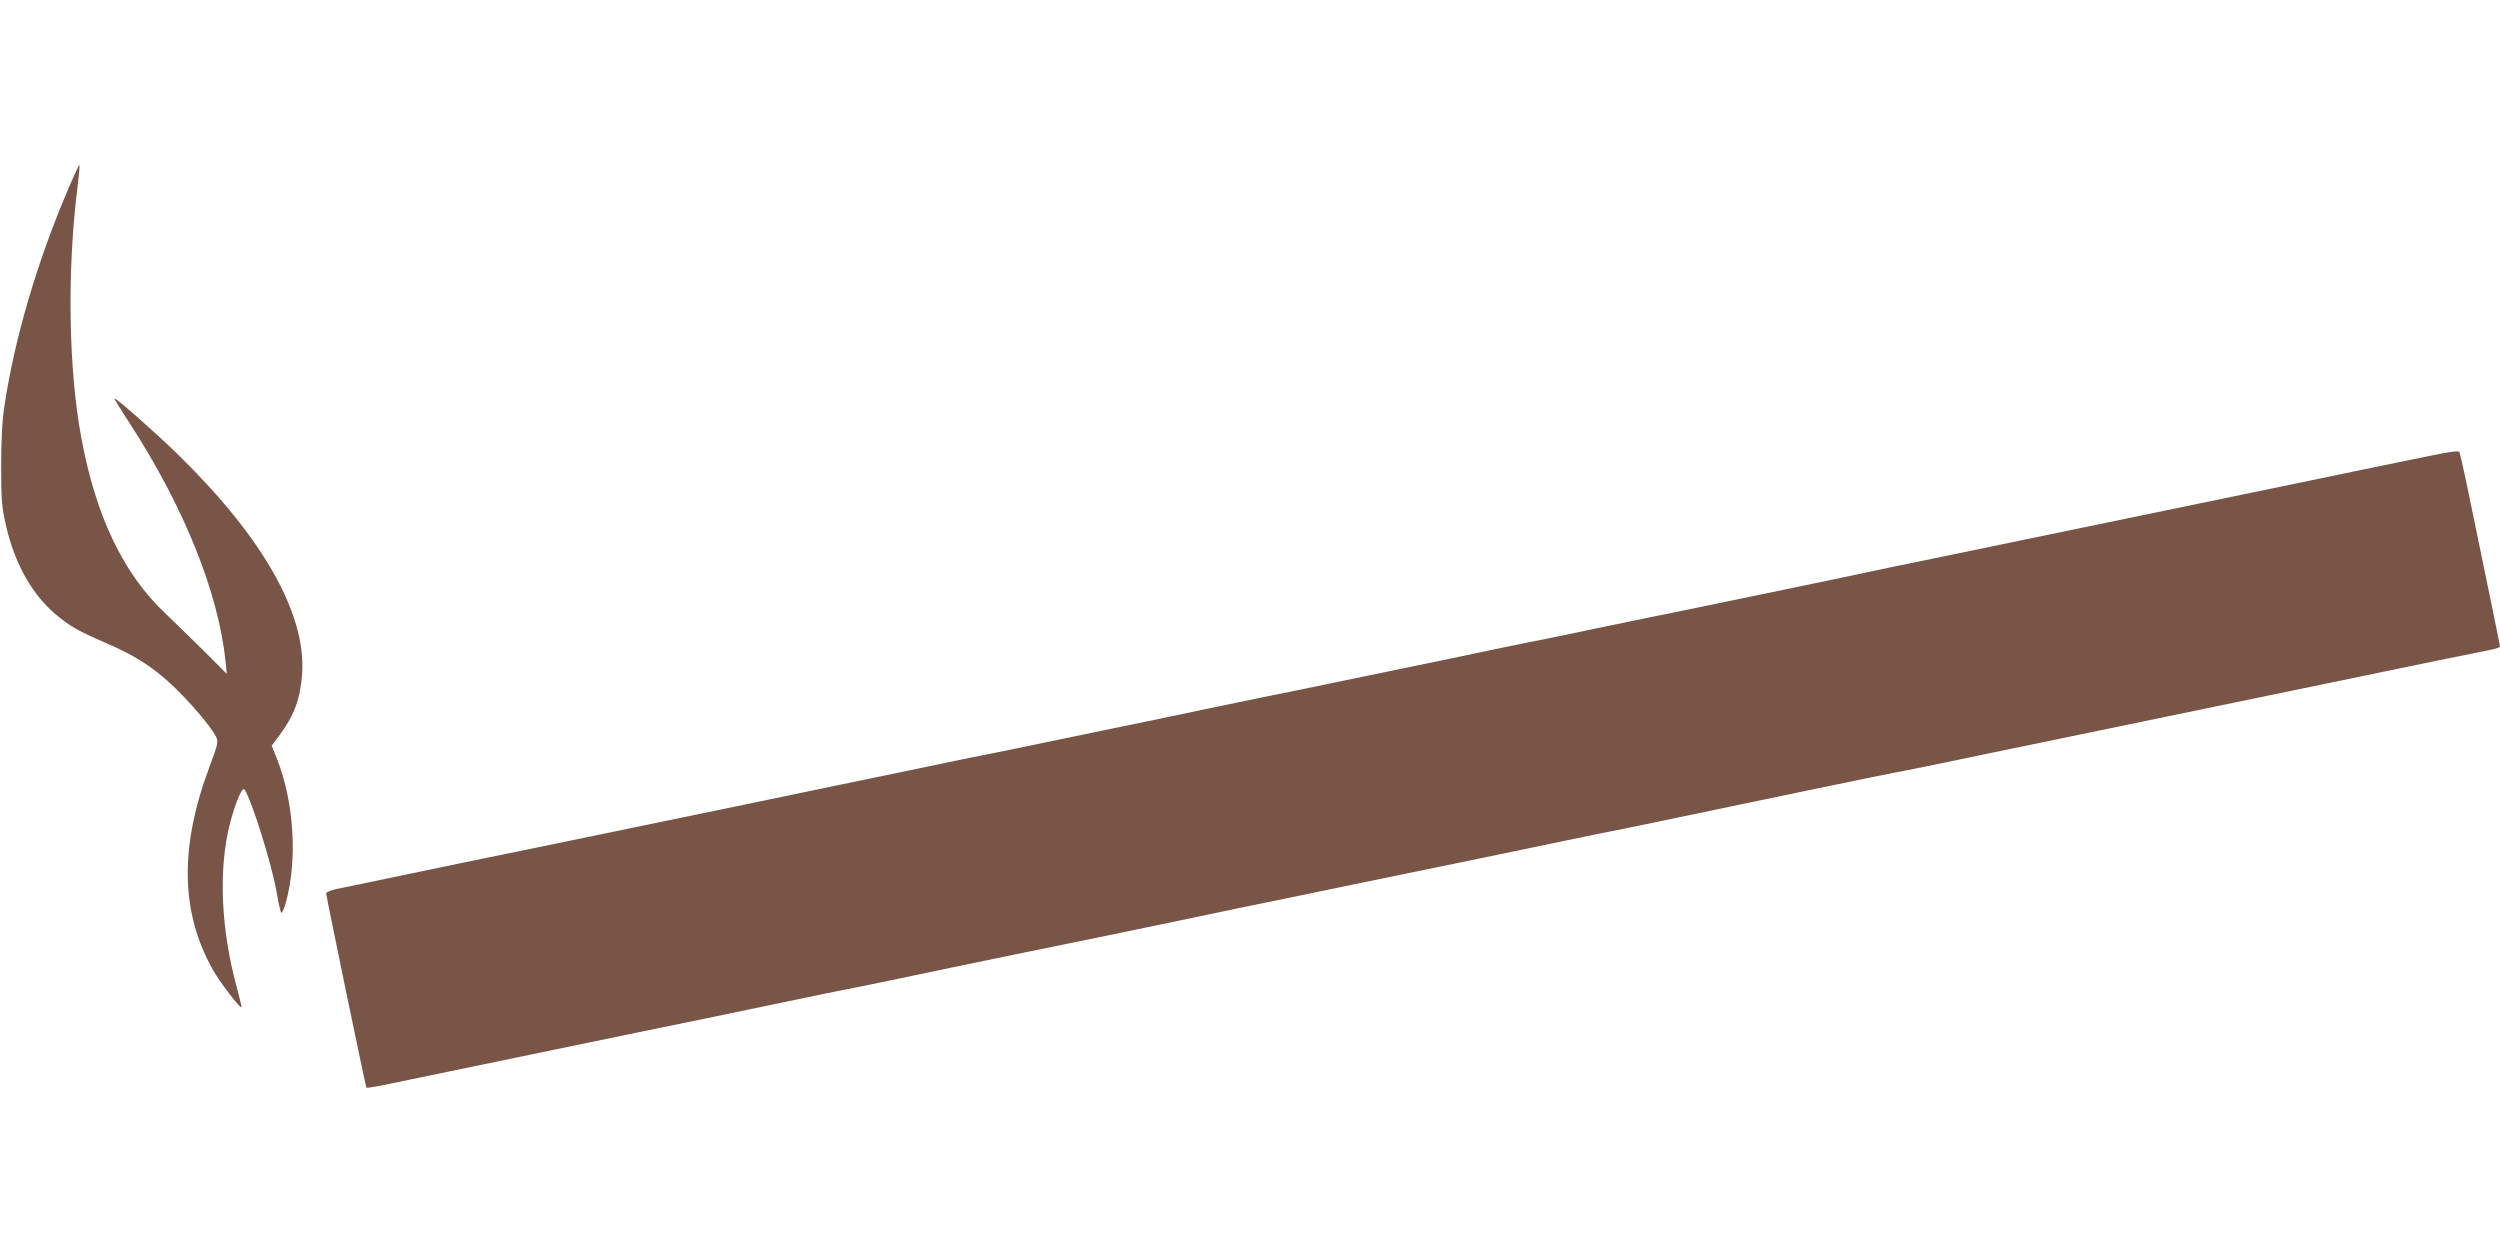
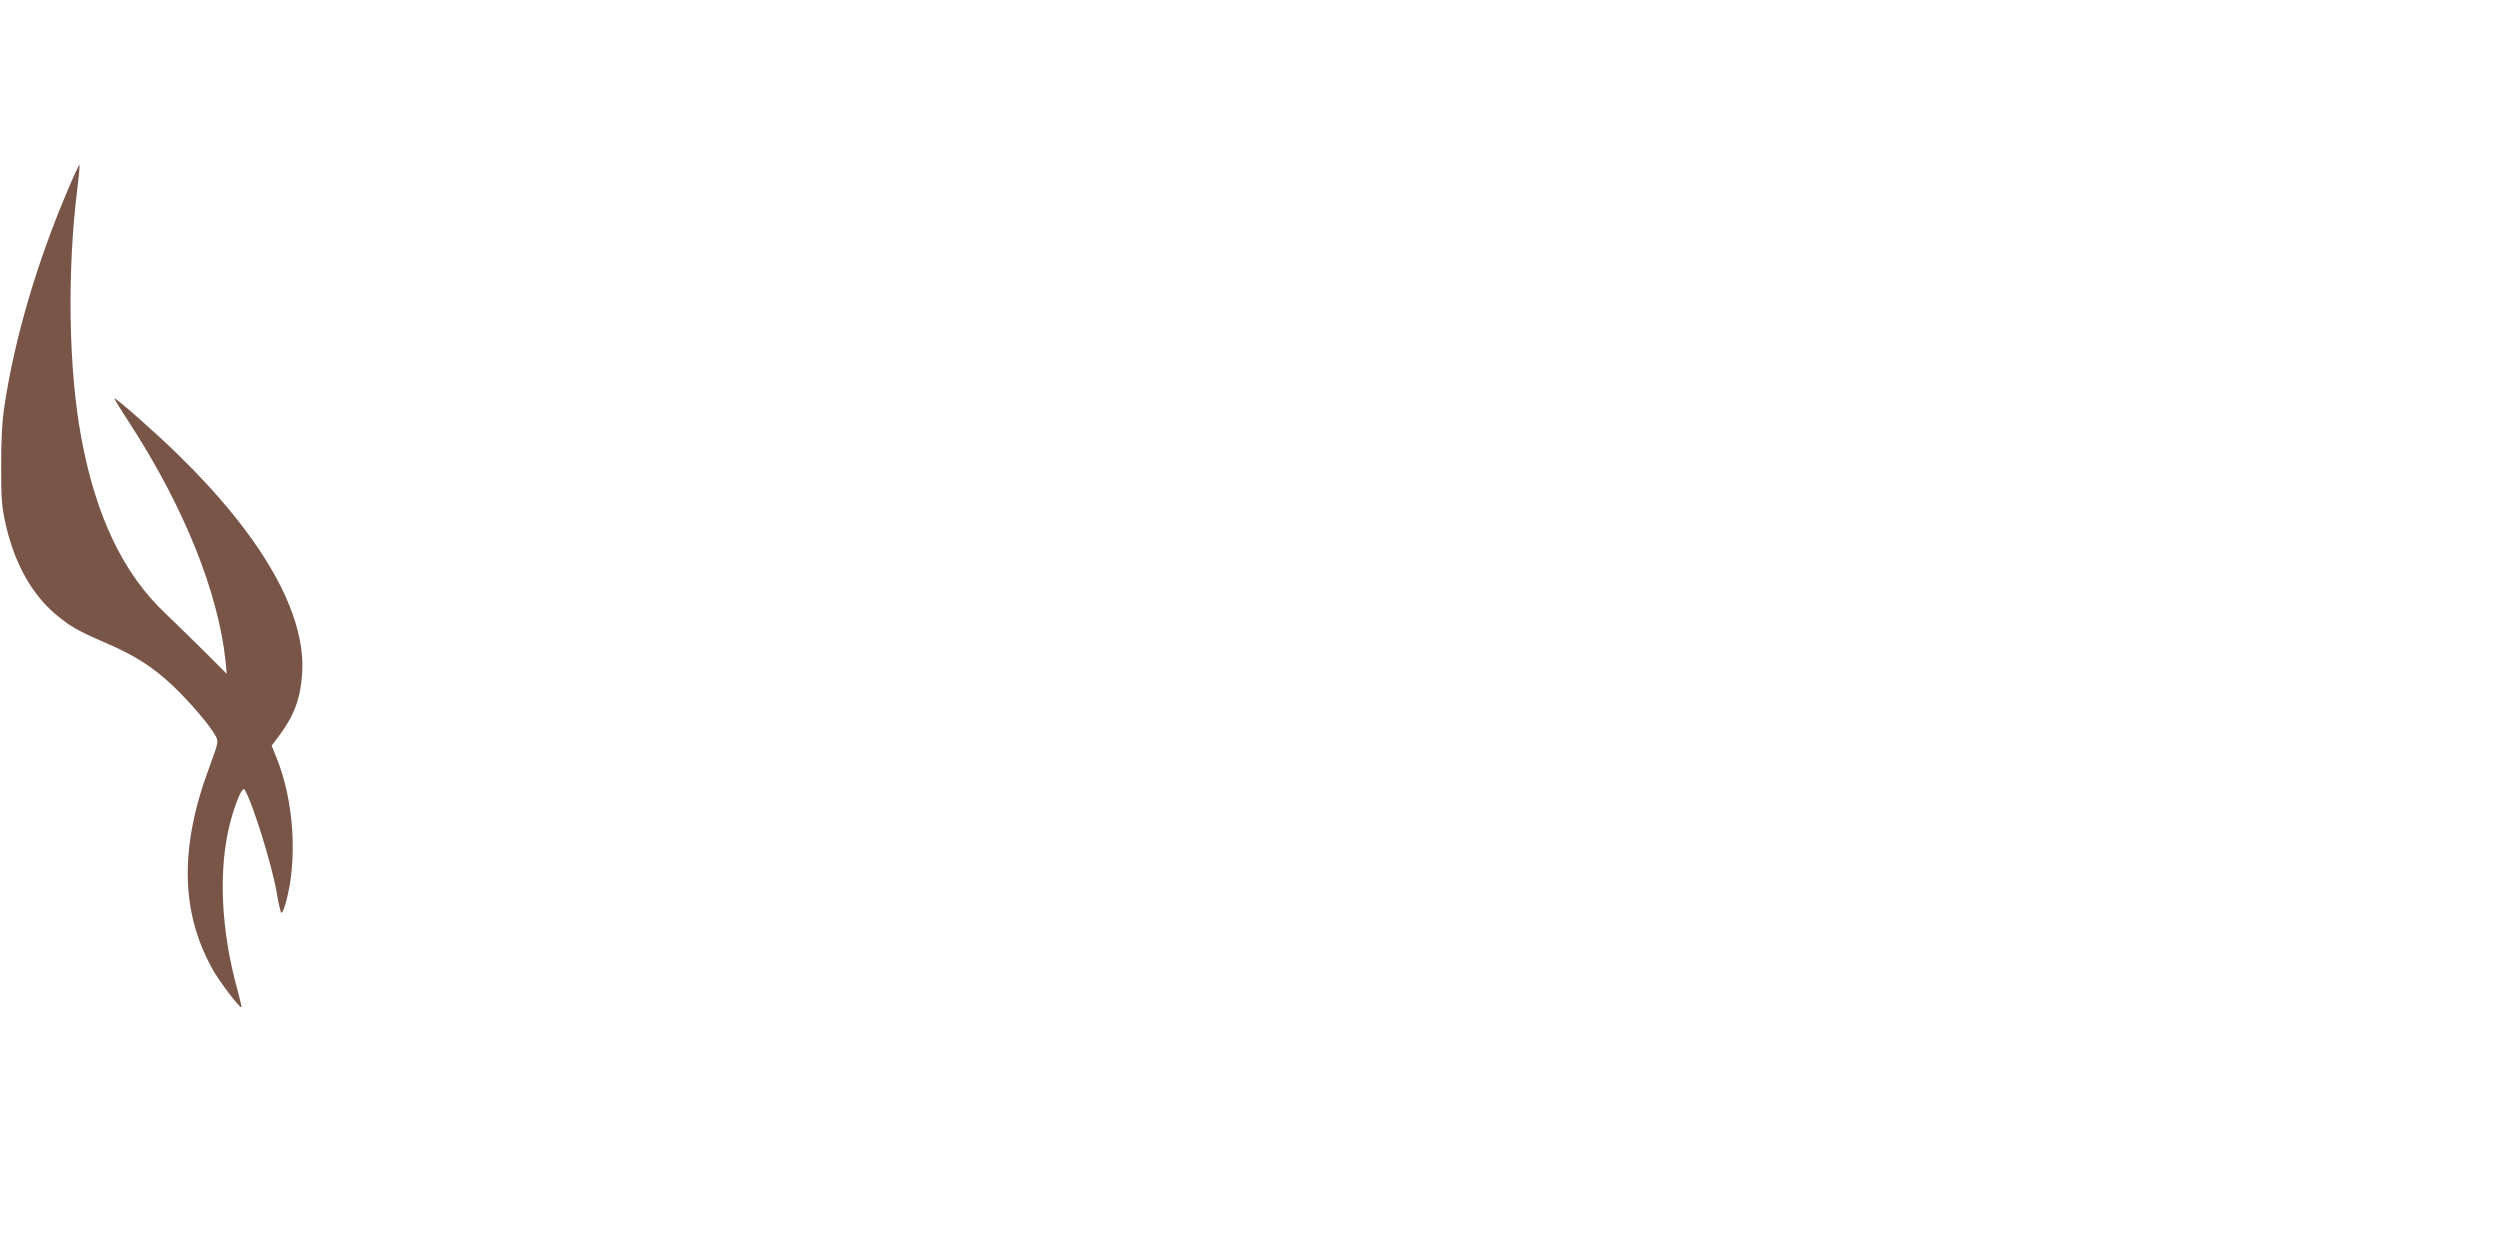
<svg xmlns="http://www.w3.org/2000/svg" version="1.0" width="1280pt" height="640pt" viewBox="0 0 1280 640" preserveAspectRatio="xMidYMid meet">
  <g transform="translate(0,640) scale(0.1,-0.1)" fill="#795548" stroke="none">
-     <path d="M347 5427 c-156 -366 -271 -755 -323 -1097 -13 -81 -18 -173 -18 -315 0 -181 3 -211 26 -312 45 -191 132 -345 250 -446 75 -63 117 -87 251 -145 157 -67 249 -126 354 -225 87 -83 191 -205 218 -257 14 -27 12 -36 -31 -152 -155 -412 -150 -746 14 -1040 33 -61 141 -202 148 -195 2 2 -8 43 -21 92 -85 306 -98 619 -36 855 28 105 62 184 73 168 39 -61 139 -382 164 -524 9 -55 20 -103 24 -107 4 -4 14 18 23 50 62 221 42 523 -47 743 l-25 62 38 51 c77 103 109 189 118 317 21 308 -202 700 -638 1125 -118 115 -311 285 -323 285 -3 0 32 -57 78 -127 279 -431 454 -866 491 -1220 l6 -63 -118 118 c-65 64 -154 151 -197 192 -215 203 -356 498 -430 900 -65 350 -73 849 -20 1274 8 65 13 120 11 122 -2 2 -29 -56 -60 -129z" />
-     <path d="M12455 4069 c-288 -59 -439 -90 -625 -129 -107 -22 -238 -49 -290 -60 -52 -11 -183 -38 -290 -60 -107 -22 -238 -49 -290 -60 -52 -11 -183 -38 -290 -60 -107 -22 -238 -49 -290 -60 -52 -11 -183 -38 -290 -60 -107 -22 -238 -49 -290 -60 -52 -10 -160 -33 -240 -50 -80 -17 -273 -58 -430 -90 -157 -32 -352 -73 -435 -90 -82 -17 -193 -40 -245 -50 -52 -11 -183 -38 -290 -60 -107 -23 -215 -45 -240 -50 -25 -4 -155 -31 -290 -59 -135 -29 -276 -58 -315 -66 -38 -8 -180 -37 -315 -65 -269 -56 -473 -98 -535 -110 -22 -5 -150 -31 -285 -59 -135 -29 -276 -58 -315 -66 -38 -8 -180 -37 -315 -65 -273 -57 -475 -99 -535 -110 -22 -4 -152 -31 -290 -60 -137 -29 -333 -69 -435 -90 -102 -21 -315 -66 -475 -99 -636 -131 -935 -193 -1045 -216 -106 -21 -594 -122 -1048 -217 -28 -6 -52 -16 -52 -22 0 -15 202 -990 206 -995 2 -2 38 4 81 12 181 38 580 120 878 182 176 36 372 77 435 90 109 22 531 109 850 176 80 17 165 34 190 39 25 4 155 31 290 59 135 29 407 85 605 126 198 40 403 83 455 93 52 11 106 22 120 25 14 3 135 28 270 56 135 28 265 56 290 61 25 5 189 39 365 75 176 37 372 77 435 90 189 38 736 152 870 180 69 14 145 30 170 35 25 4 153 31 285 58 543 114 1174 245 1240 257 77 14 172 34 465 95 107 22 238 49 290 60 52 11 183 38 290 60 107 22 238 49 290 60 52 11 183 38 290 60 107 22 238 49 290 60 52 11 183 38 290 60 107 22 238 49 290 60 52 11 183 38 290 60 107 22 221 45 253 51 31 6 57 14 57 18 0 3 -14 74 -31 156 -38 182 -96 466 -139 675 -18 85 -35 160 -38 166 -5 7 -49 1 -137 -17z" />
+     <path d="M347 5427 c-156 -366 -271 -755 -323 -1097 -13 -81 -18 -173 -18 -315 0 -181 3 -211 26 -312 45 -191 132 -345 250 -446 75 -63 117 -87 251 -145 157 -67 249 -126 354 -225 87 -83 191 -205 218 -257 14 -27 12 -36 -31 -152 -155 -412 -150 -746 14 -1040 33 -61 141 -202 148 -195 2 2 -8 43 -21 92 -85 306 -98 619 -36 855 28 105 62 184 73 168 39 -61 139 -382 164 -524 9 -55 20 -103 24 -107 4 -4 14 18 23 50 62 221 42 523 -47 743 l-25 62 38 51 c77 103 109 189 118 317 21 308 -202 700 -638 1125 -118 115 -311 285 -323 285 -3 0 32 -57 78 -127 279 -431 454 -866 491 -1220 l6 -63 -118 118 c-65 64 -154 151 -197 192 -215 203 -356 498 -430 900 -65 350 -73 849 -20 1274 8 65 13 120 11 122 -2 2 -29 -56 -60 -129" />
  </g>
</svg>